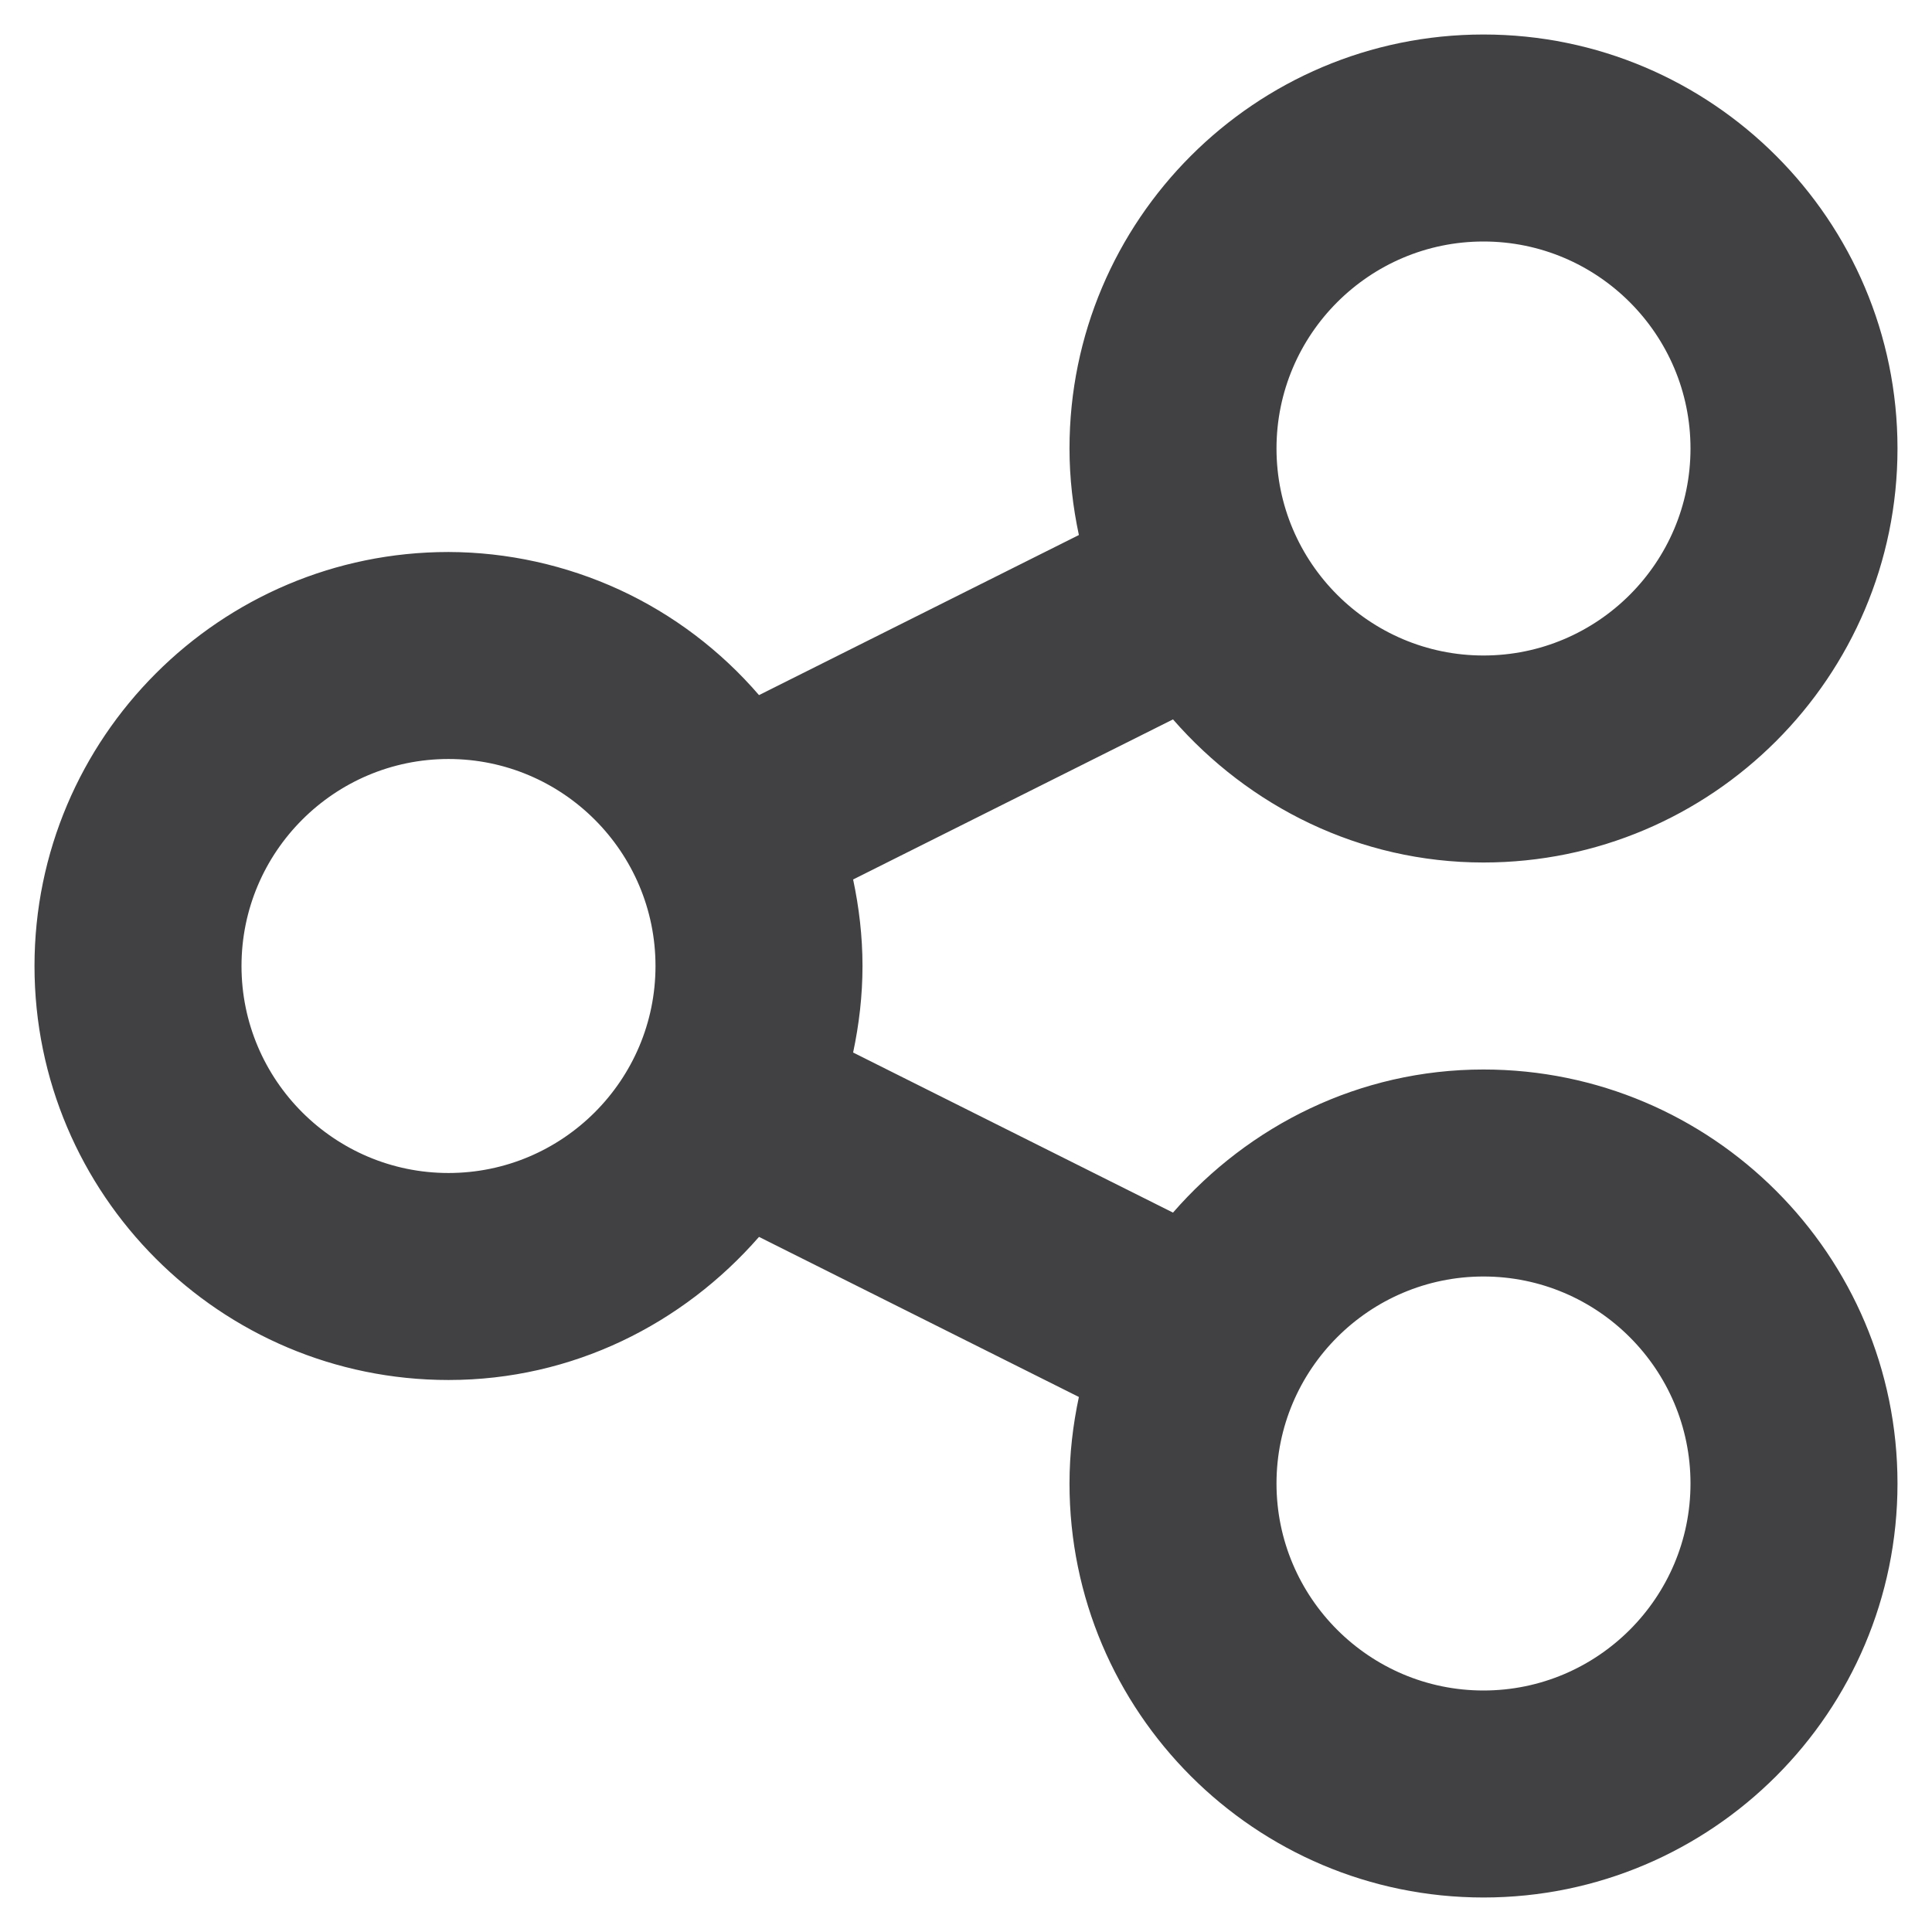
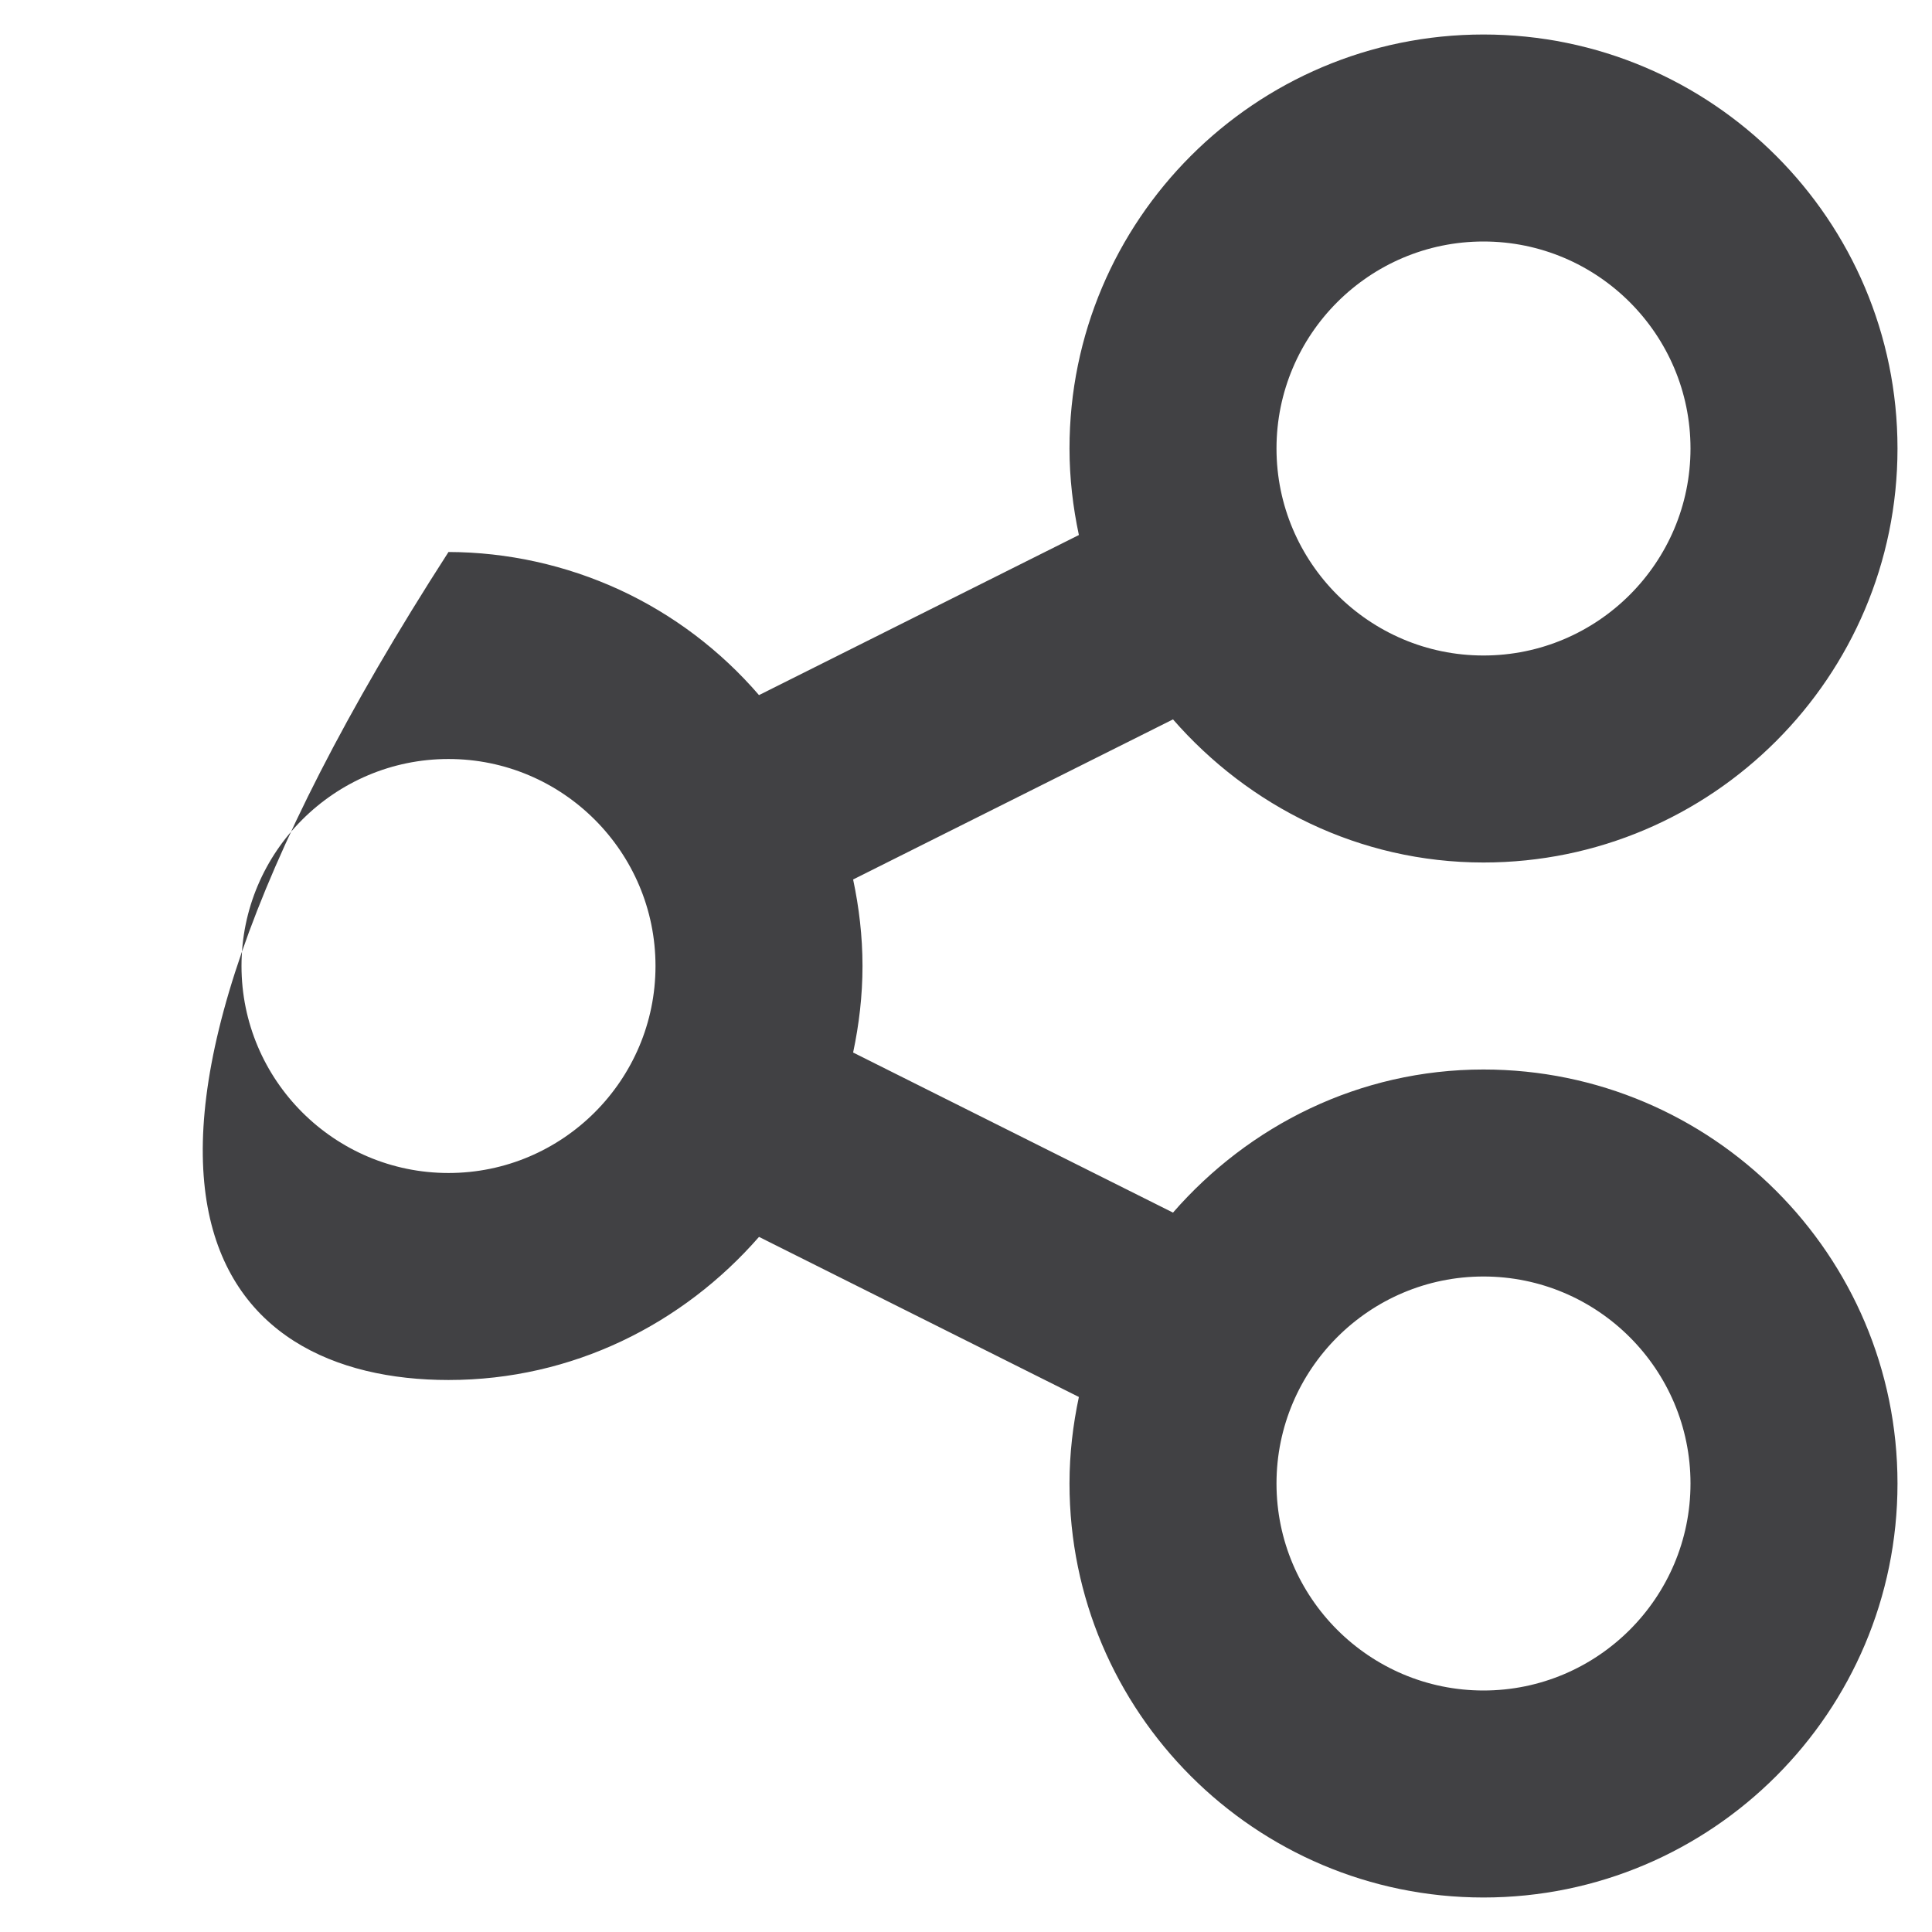
<svg xmlns="http://www.w3.org/2000/svg" width="14" height="14" viewBox="0 0 14 14" fill="none">
-   <path d="M10.75 7.75C9.85 7.75 9.05 8.156 8.5 8.787L6.182 7.627C6.225 7.425 6.25 7.215 6.25 7C6.25 6.785 6.225 6.575 6.182 6.373L8.5 5.213C9.05 5.843 9.85 6.25 10.75 6.25C12.405 6.25 13.75 4.904 13.75 3.25C13.75 1.595 12.405 0.25 10.75 0.25C9.095 0.25 7.75 1.595 7.75 3.25C7.75 3.465 7.775 3.675 7.818 3.877L5.5 5.037C5.221 4.713 4.876 4.452 4.488 4.273C4.1 4.095 3.677 4.001 3.25 4C1.595 4 0.25 5.346 0.25 7C0.25 8.655 1.595 10 3.25 10C4.15 10 4.949 9.594 5.5 8.963L7.818 10.123C7.775 10.325 7.75 10.535 7.75 10.75C7.75 12.405 9.095 13.75 10.75 13.75C12.405 13.75 13.75 12.405 13.75 10.75C13.75 9.095 12.405 7.75 10.75 7.75ZM10.75 1.75C11.577 1.75 12.25 2.423 12.25 3.25C12.25 4.077 11.577 4.75 10.75 4.75C9.923 4.75 9.25 4.077 9.25 3.25C9.25 2.423 9.923 1.75 10.75 1.75ZM3.25 8.5C2.423 8.5 1.75 7.827 1.75 7C1.75 6.173 2.423 5.5 3.25 5.5C4.077 5.5 4.75 6.173 4.75 7C4.75 7.827 4.077 8.5 3.25 8.5ZM10.75 12.25C9.923 12.25 9.25 11.577 9.25 10.75C9.25 9.923 9.923 9.25 10.75 9.25C11.577 9.25 12.25 9.923 12.25 10.75C12.25 11.577 11.577 12.25 10.75 12.25Z" fill="#414144" />
+   <path d="M10.75 7.75C9.85 7.75 9.05 8.156 8.5 8.787L6.182 7.627C6.225 7.425 6.25 7.215 6.25 7C6.25 6.785 6.225 6.575 6.182 6.373L8.5 5.213C9.05 5.843 9.85 6.25 10.75 6.25C12.405 6.25 13.75 4.904 13.75 3.25C13.75 1.595 12.405 0.25 10.75 0.25C9.095 0.25 7.75 1.595 7.75 3.25C7.75 3.465 7.775 3.675 7.818 3.877L5.5 5.037C5.221 4.713 4.876 4.452 4.488 4.273C4.1 4.095 3.677 4.001 3.25 4C0.25 8.655 1.595 10 3.25 10C4.15 10 4.949 9.594 5.5 8.963L7.818 10.123C7.775 10.325 7.75 10.535 7.75 10.75C7.75 12.405 9.095 13.75 10.75 13.75C12.405 13.75 13.75 12.405 13.75 10.75C13.75 9.095 12.405 7.75 10.75 7.75ZM10.75 1.75C11.577 1.75 12.25 2.423 12.25 3.25C12.25 4.077 11.577 4.75 10.75 4.75C9.923 4.75 9.25 4.077 9.25 3.25C9.25 2.423 9.923 1.75 10.75 1.75ZM3.25 8.5C2.423 8.5 1.75 7.827 1.75 7C1.75 6.173 2.423 5.5 3.25 5.5C4.077 5.5 4.75 6.173 4.75 7C4.75 7.827 4.077 8.5 3.25 8.5ZM10.75 12.25C9.923 12.25 9.25 11.577 9.25 10.75C9.25 9.923 9.923 9.25 10.75 9.25C11.577 9.25 12.25 9.923 12.25 10.75C12.25 11.577 11.577 12.25 10.75 12.25Z" fill="#414144" />
</svg>